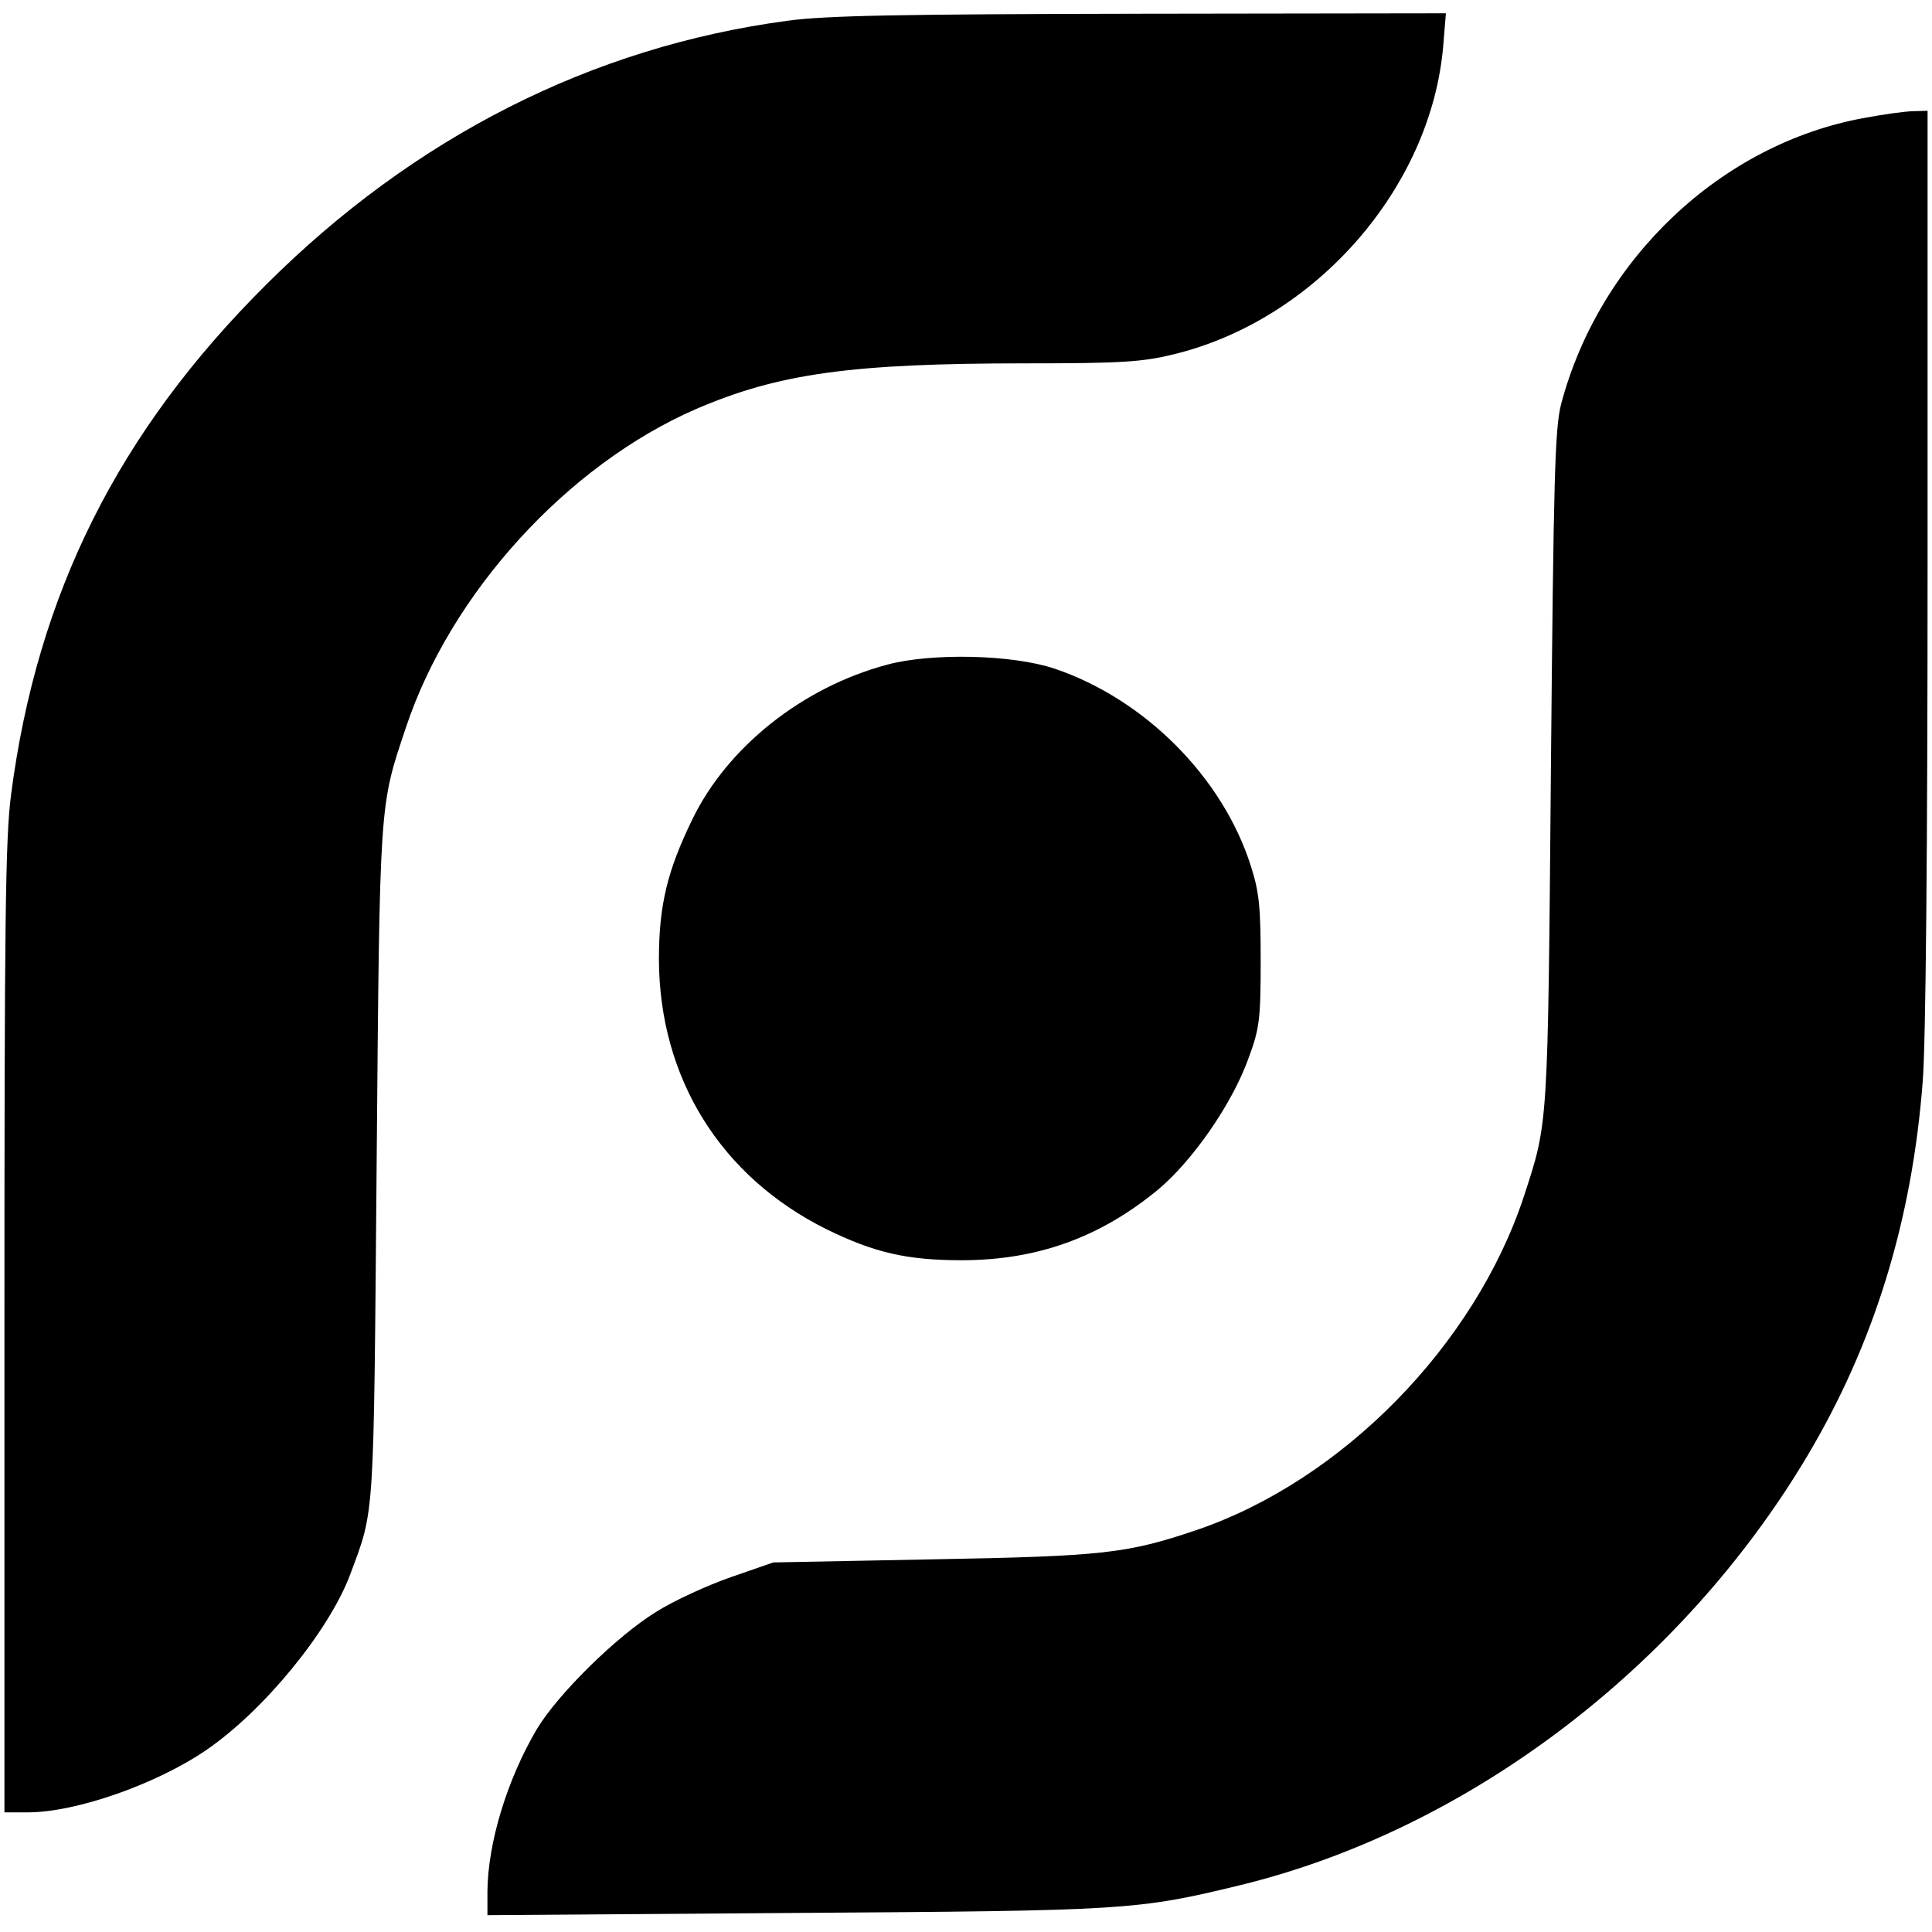
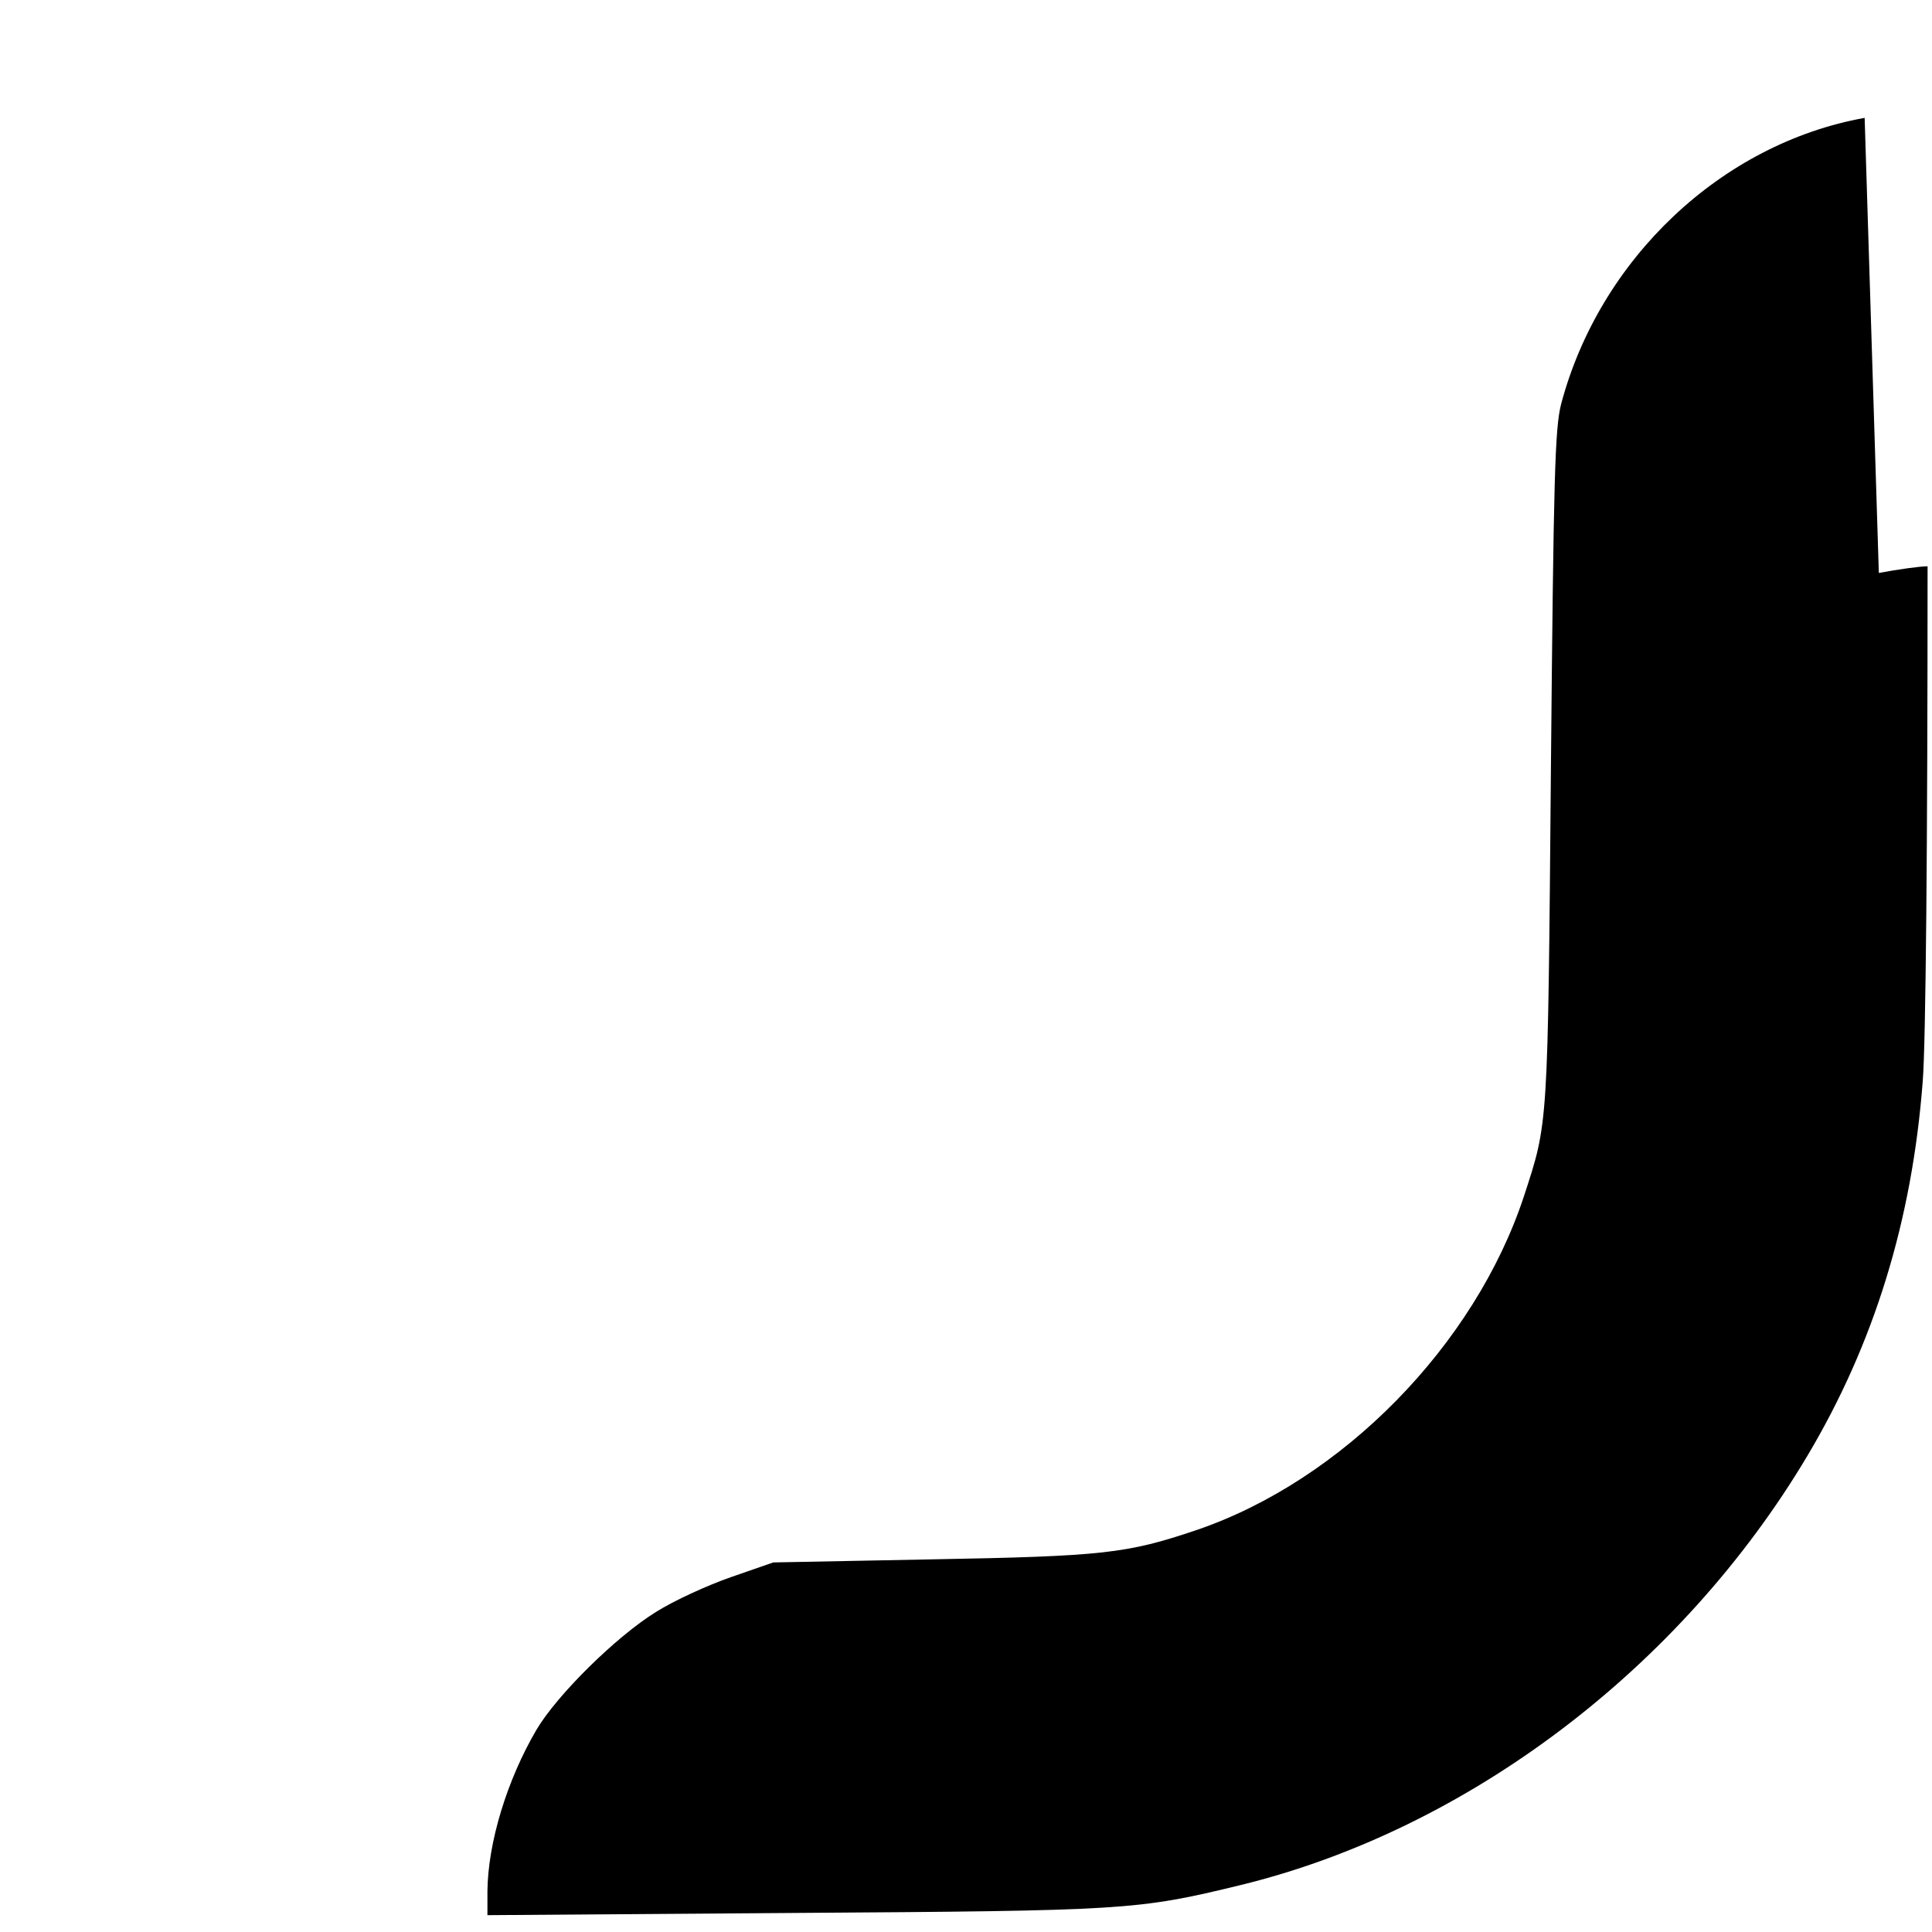
<svg xmlns="http://www.w3.org/2000/svg" version="1.0" width="436pt" height="436pt" viewBox="0 0 436 436" preserveAspectRatio="xMidYMid meet">
  <g transform="translate(0,436) scale(0.1,-0.1)" fill="#000000" stroke="none">
-     <path d="M1776 4313 c-440 -59 -841 -262 -1175 -595 -334 -332 -517 -698 -576 -1151 -13 -100 -15 -286 -15 -1208 l0 -1089 53 0 c109 0 291 64 403 141 130 89 276 268 324 395 56 151 53 111 60 929 7 824 6 804 66 983 101 304 365 593 655 719 186 80 349 103 744 103 214 0 262 3 332 20 321 77 583 376 610 697 l6 73 -689 -1 c-544 -1 -712 -4 -798 -16z" />
-     <path d="M4208 4094 c-323 -58 -598 -318 -685 -646 -14 -55 -17 -162 -23 -823 -7 -816 -6 -796 -61 -965 -111 -336 -410 -641 -739 -753 -157 -53 -210 -59 -595 -66 l-360 -7 -95 -33 c-52 -18 -129 -53 -170 -79 -89 -55 -222 -186 -269 -265 -67 -114 -110 -256 -111 -365 l0 -54 693 5 c748 5 773 6 1007 63 512 125 994 490 1279 969 150 252 236 530 260 844 7 83 11 535 11 1163 l0 1028 -32 -1 c-18 0 -67 -7 -110 -15z" />
-     <path d="M2002 2860 c-191 -51 -361 -186 -440 -350 -56 -115 -75 -193 -75 -315 1 -268 139 -490 378 -609 108 -53 182 -70 305 -70 170 0 312 51 443 159 78 65 168 194 205 298 24 65 27 86 27 217 0 122 -3 156 -22 215 -63 200 -239 377 -443 446 -95 32 -278 36 -378 9z" />
+     <path d="M4208 4094 c-323 -58 -598 -318 -685 -646 -14 -55 -17 -162 -23 -823 -7 -816 -6 -796 -61 -965 -111 -336 -410 -641 -739 -753 -157 -53 -210 -59 -595 -66 l-360 -7 -95 -33 c-52 -18 -129 -53 -170 -79 -89 -55 -222 -186 -269 -265 -67 -114 -110 -256 -111 -365 l0 -54 693 5 c748 5 773 6 1007 63 512 125 994 490 1279 969 150 252 236 530 260 844 7 83 11 535 11 1163 c-18 0 -67 -7 -110 -15z" />
  </g>
</svg>